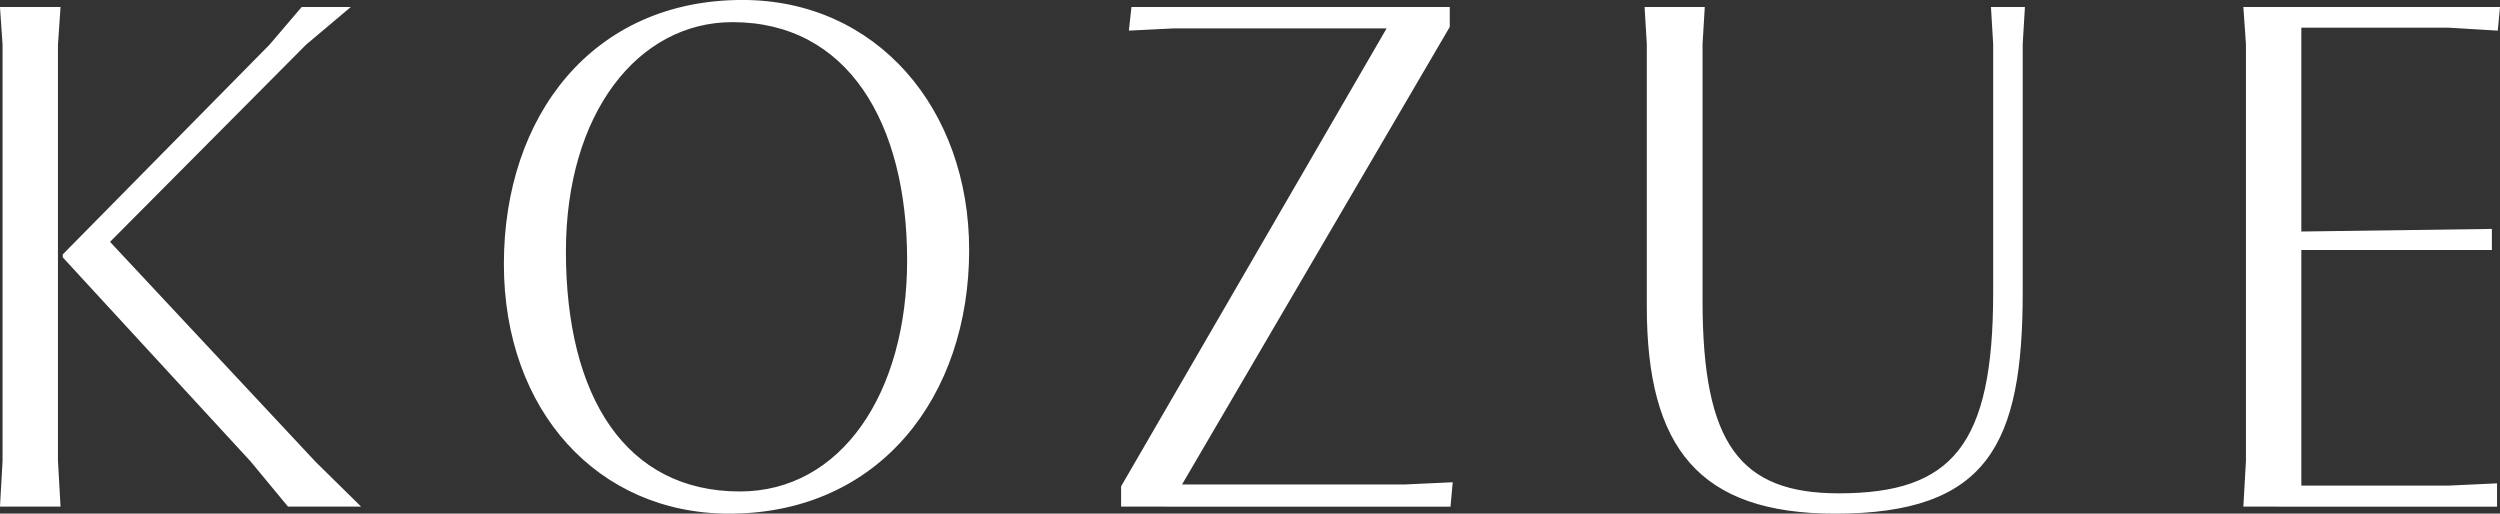
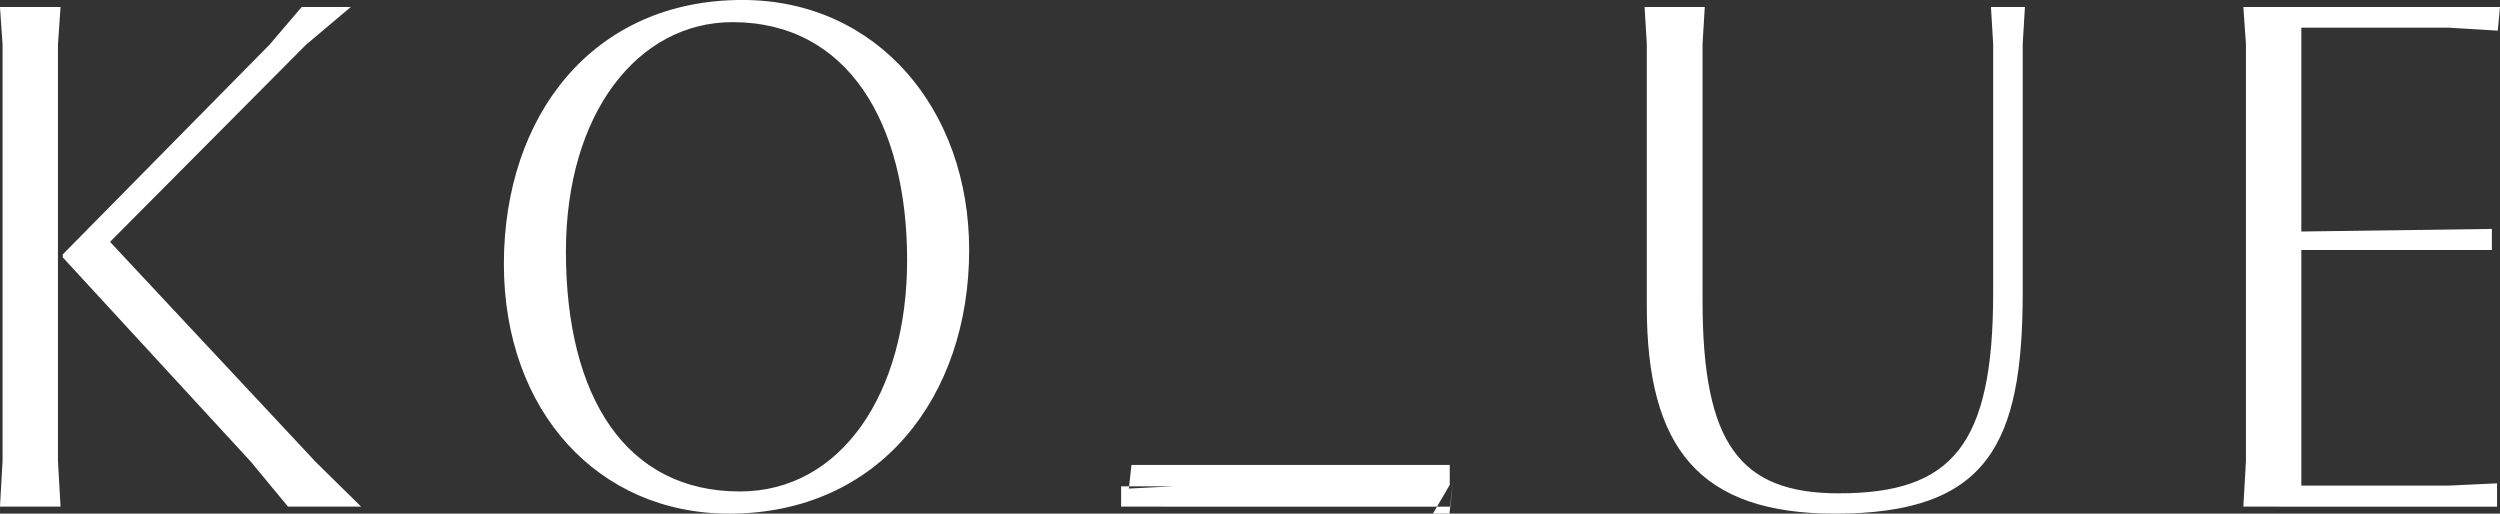
<svg xmlns="http://www.w3.org/2000/svg" id="profile_backname.svg" width="763.125" height="156.78" viewBox="0 0 763.125 156.78">
  <rect x="0" y="0" width="763.125" height="156.78" fill="#333333" stroke="none" />
  <defs>
    <style>
      .cls-1 {
        fill: #fff;
        fill-rule: evenodd;
      }
    </style>
  </defs>
-   <path id="KOZUE" class="cls-1" d="M686.16,2071.2H764.5l-0.676,7.21-14.992-.9H703.857v62.22l58.164-.79v6.43H703.857v71.91h45.2l14.541-.68v7.11H686.16l0.789-13.98V2082.47Zm-67.352,87.02c0,46.44-10.6,67.63-57.262,67.63-41.48,0-57.486-20.07-57.486-63.24v-80.14l-0.677-11.27h18.374l-0.677,11.27v78.45c0,43.62,11.385,58.73,41.594,58.73,34.6,0,47.116-14.66,47.116-61.21v-75.97l-0.676-11.27h10.37l-0.676,11.27v75.75Zm-173.993,58.05-0.676,7.44H343.593v-6.2l81.045-139.78H359.6l-13.639.68,0.789-7.21h97.164v6.08l-81.721,139.66h68.082Zm-220.874,9.58c-40.015,0-68.759-31.34-68.759-76.2,0-45.2,27.053-80.6,72.817-80.6,41.03,0,69.21,33.26,69.21,76.32C297.209,2190,269.931,2225.85,223.941,2225.85Zm1.015-150.03c-28.857,0-50.837,27.84-50.837,70,0,44.52,18.373,73.26,53.091,73.26,31,0,51.062-30.09,51.062-70.56C278.272,2106.48,260.124,2075.82,224.956,2075.82ZM111.609,2223.71H89.291l-11.385-13.76-57.374-62.33v-0.9l63.123-64.03,9.807-11.49h14.992l-13.639,11.49-59.854,60.2,62.785,67.18Zm-91.754,0H1.369l0.789-13.98V2082.69L1.369,2071.2H19.855l-0.789,11.49v127.04Z" transform="translate(-1.375 -2069.06)" />
+   <path id="KOZUE" class="cls-1" d="M686.16,2071.2H764.5l-0.676,7.21-14.992-.9H703.857v62.22l58.164-.79v6.43H703.857v71.91h45.2l14.541-.68v7.11H686.16l0.789-13.98V2082.47Zm-67.352,87.02c0,46.44-10.6,67.63-57.262,67.63-41.48,0-57.486-20.07-57.486-63.24v-80.14l-0.677-11.27h18.374l-0.677,11.27v78.45c0,43.62,11.385,58.73,41.594,58.73,34.6,0,47.116-14.66,47.116-61.21v-75.97l-0.676-11.27h10.37l-0.676,11.27v75.75Zm-173.993,58.05-0.676,7.44H343.593v-6.2H359.6l-13.639.68,0.789-7.21h97.164v6.08l-81.721,139.66h68.082Zm-220.874,9.58c-40.015,0-68.759-31.34-68.759-76.2,0-45.2,27.053-80.6,72.817-80.6,41.03,0,69.21,33.26,69.21,76.32C297.209,2190,269.931,2225.85,223.941,2225.85Zm1.015-150.03c-28.857,0-50.837,27.84-50.837,70,0,44.52,18.373,73.26,53.091,73.26,31,0,51.062-30.09,51.062-70.56C278.272,2106.48,260.124,2075.82,224.956,2075.82ZM111.609,2223.71H89.291l-11.385-13.76-57.374-62.33v-0.9l63.123-64.03,9.807-11.49h14.992l-13.639,11.49-59.854,60.2,62.785,67.18Zm-91.754,0H1.369l0.789-13.98V2082.69L1.369,2071.2H19.855l-0.789,11.49v127.04Z" transform="translate(-1.375 -2069.06)" />
</svg>